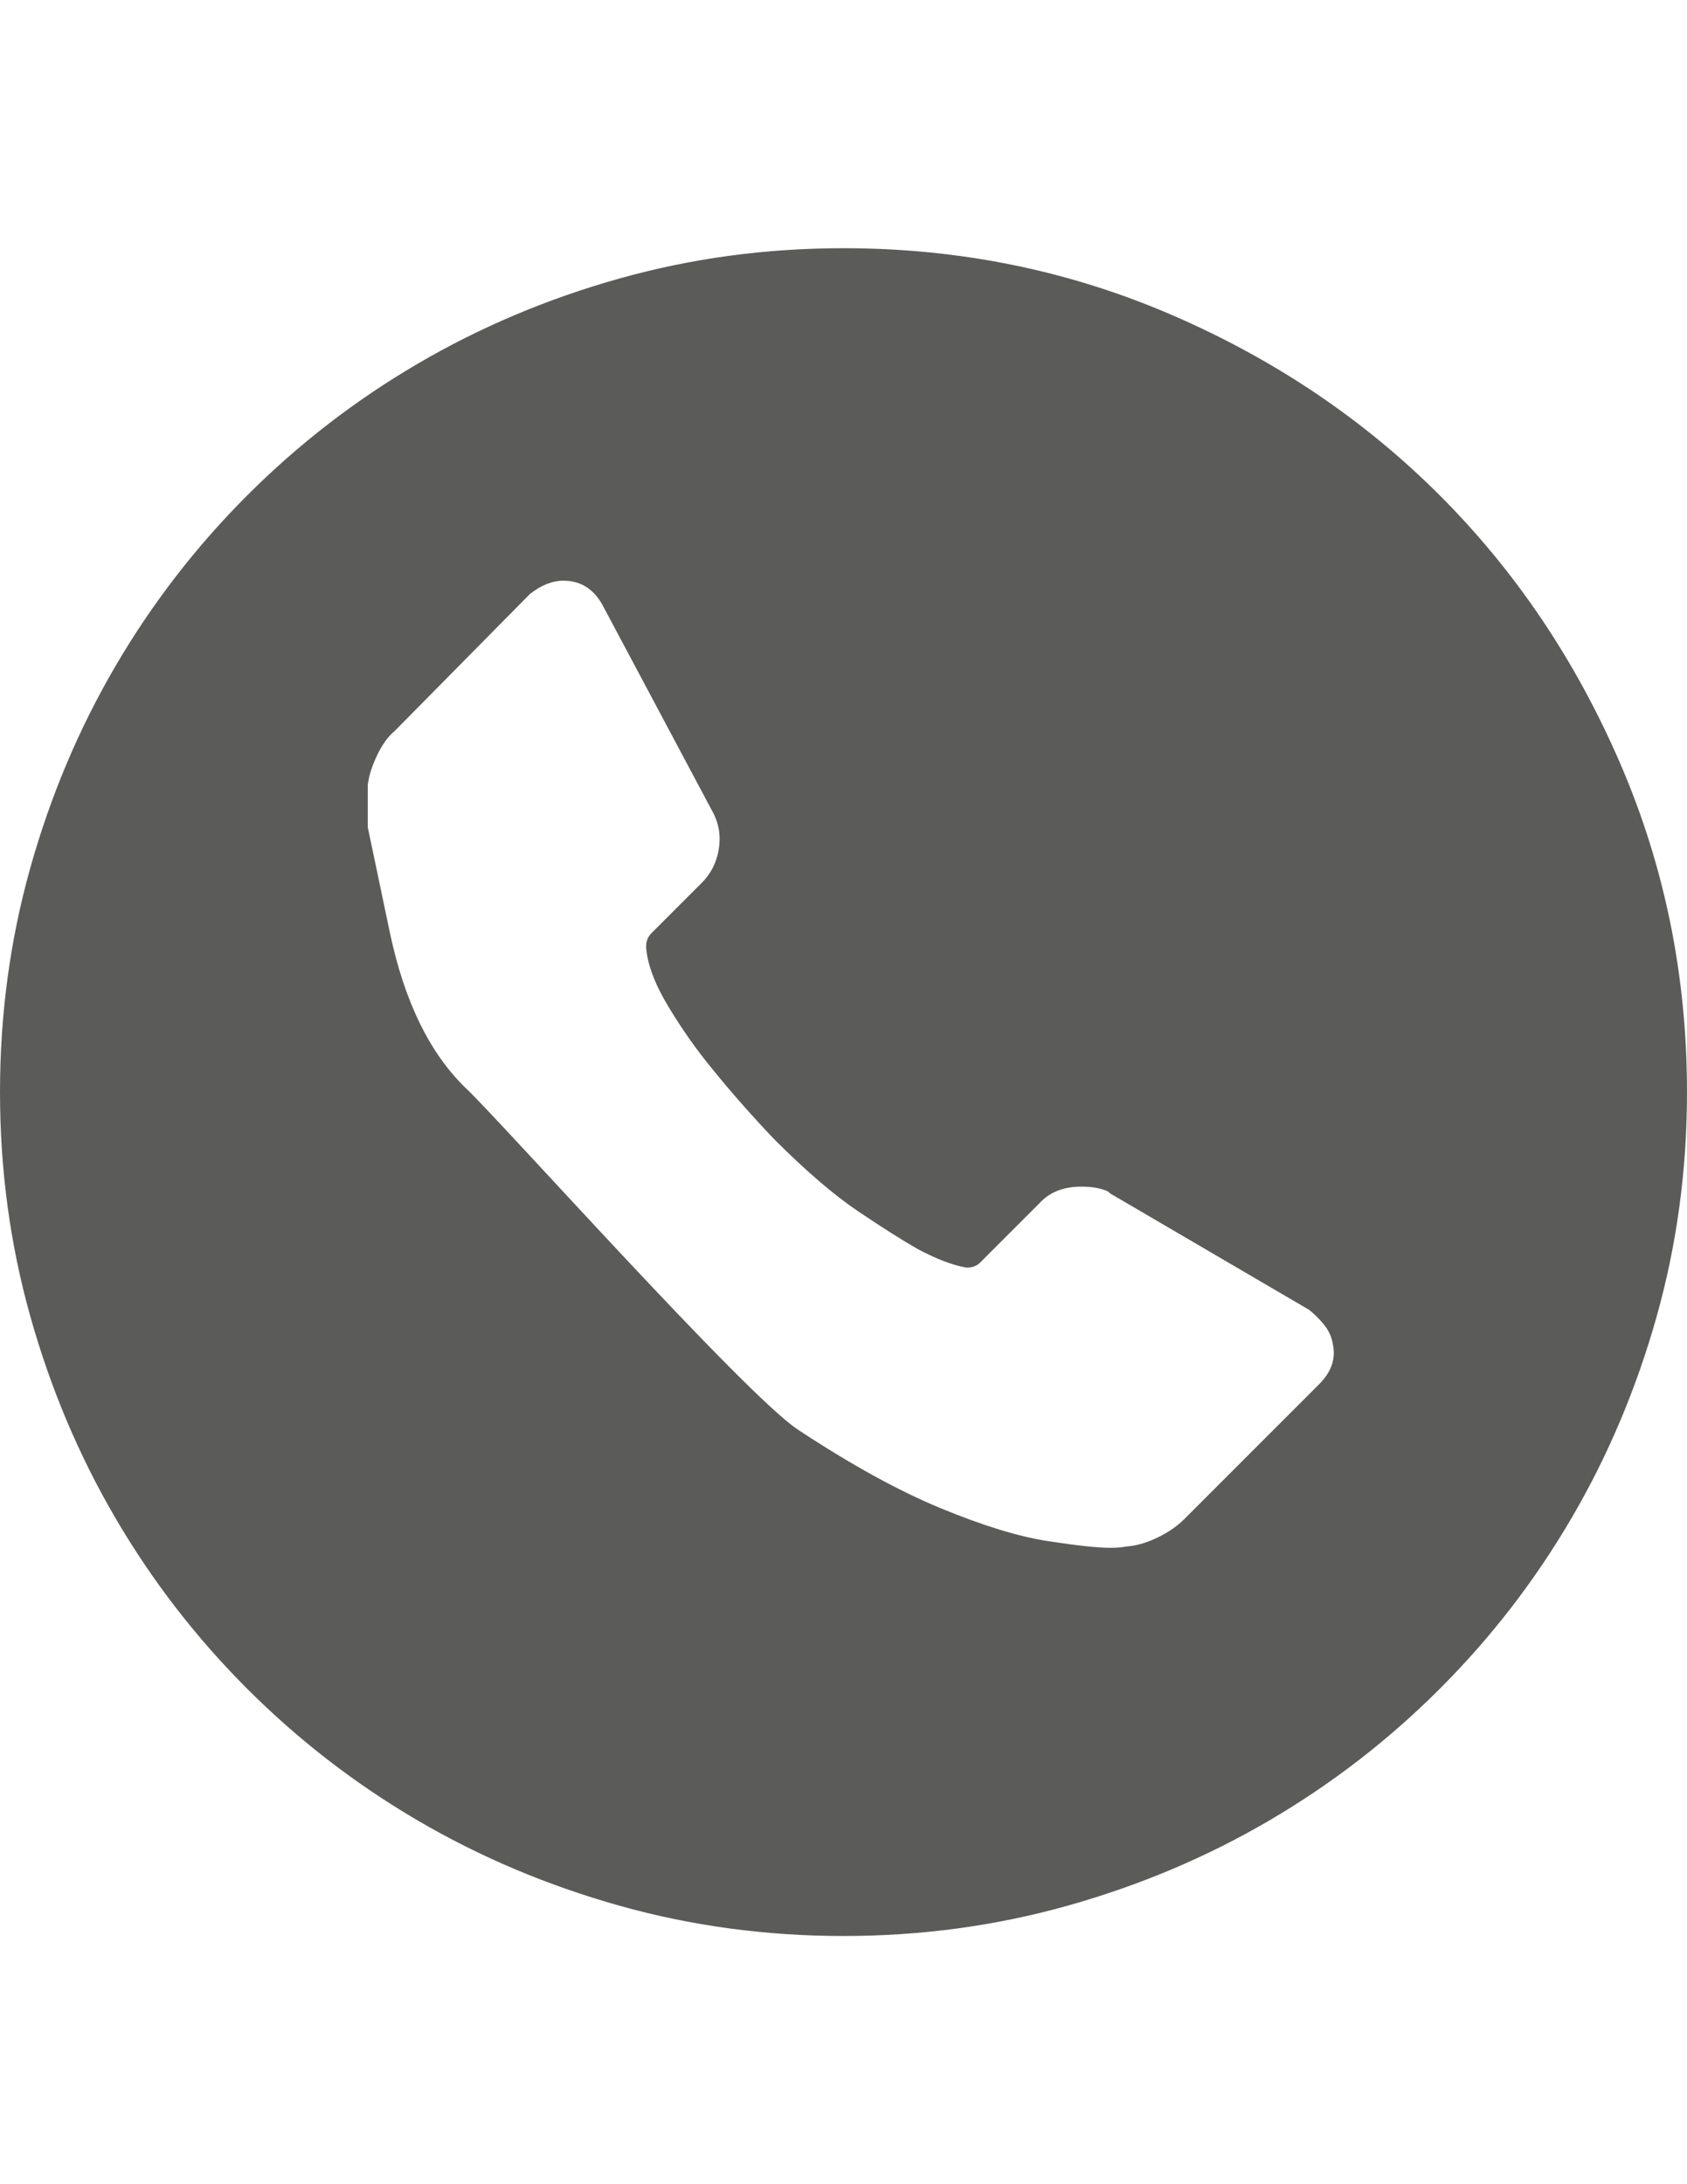
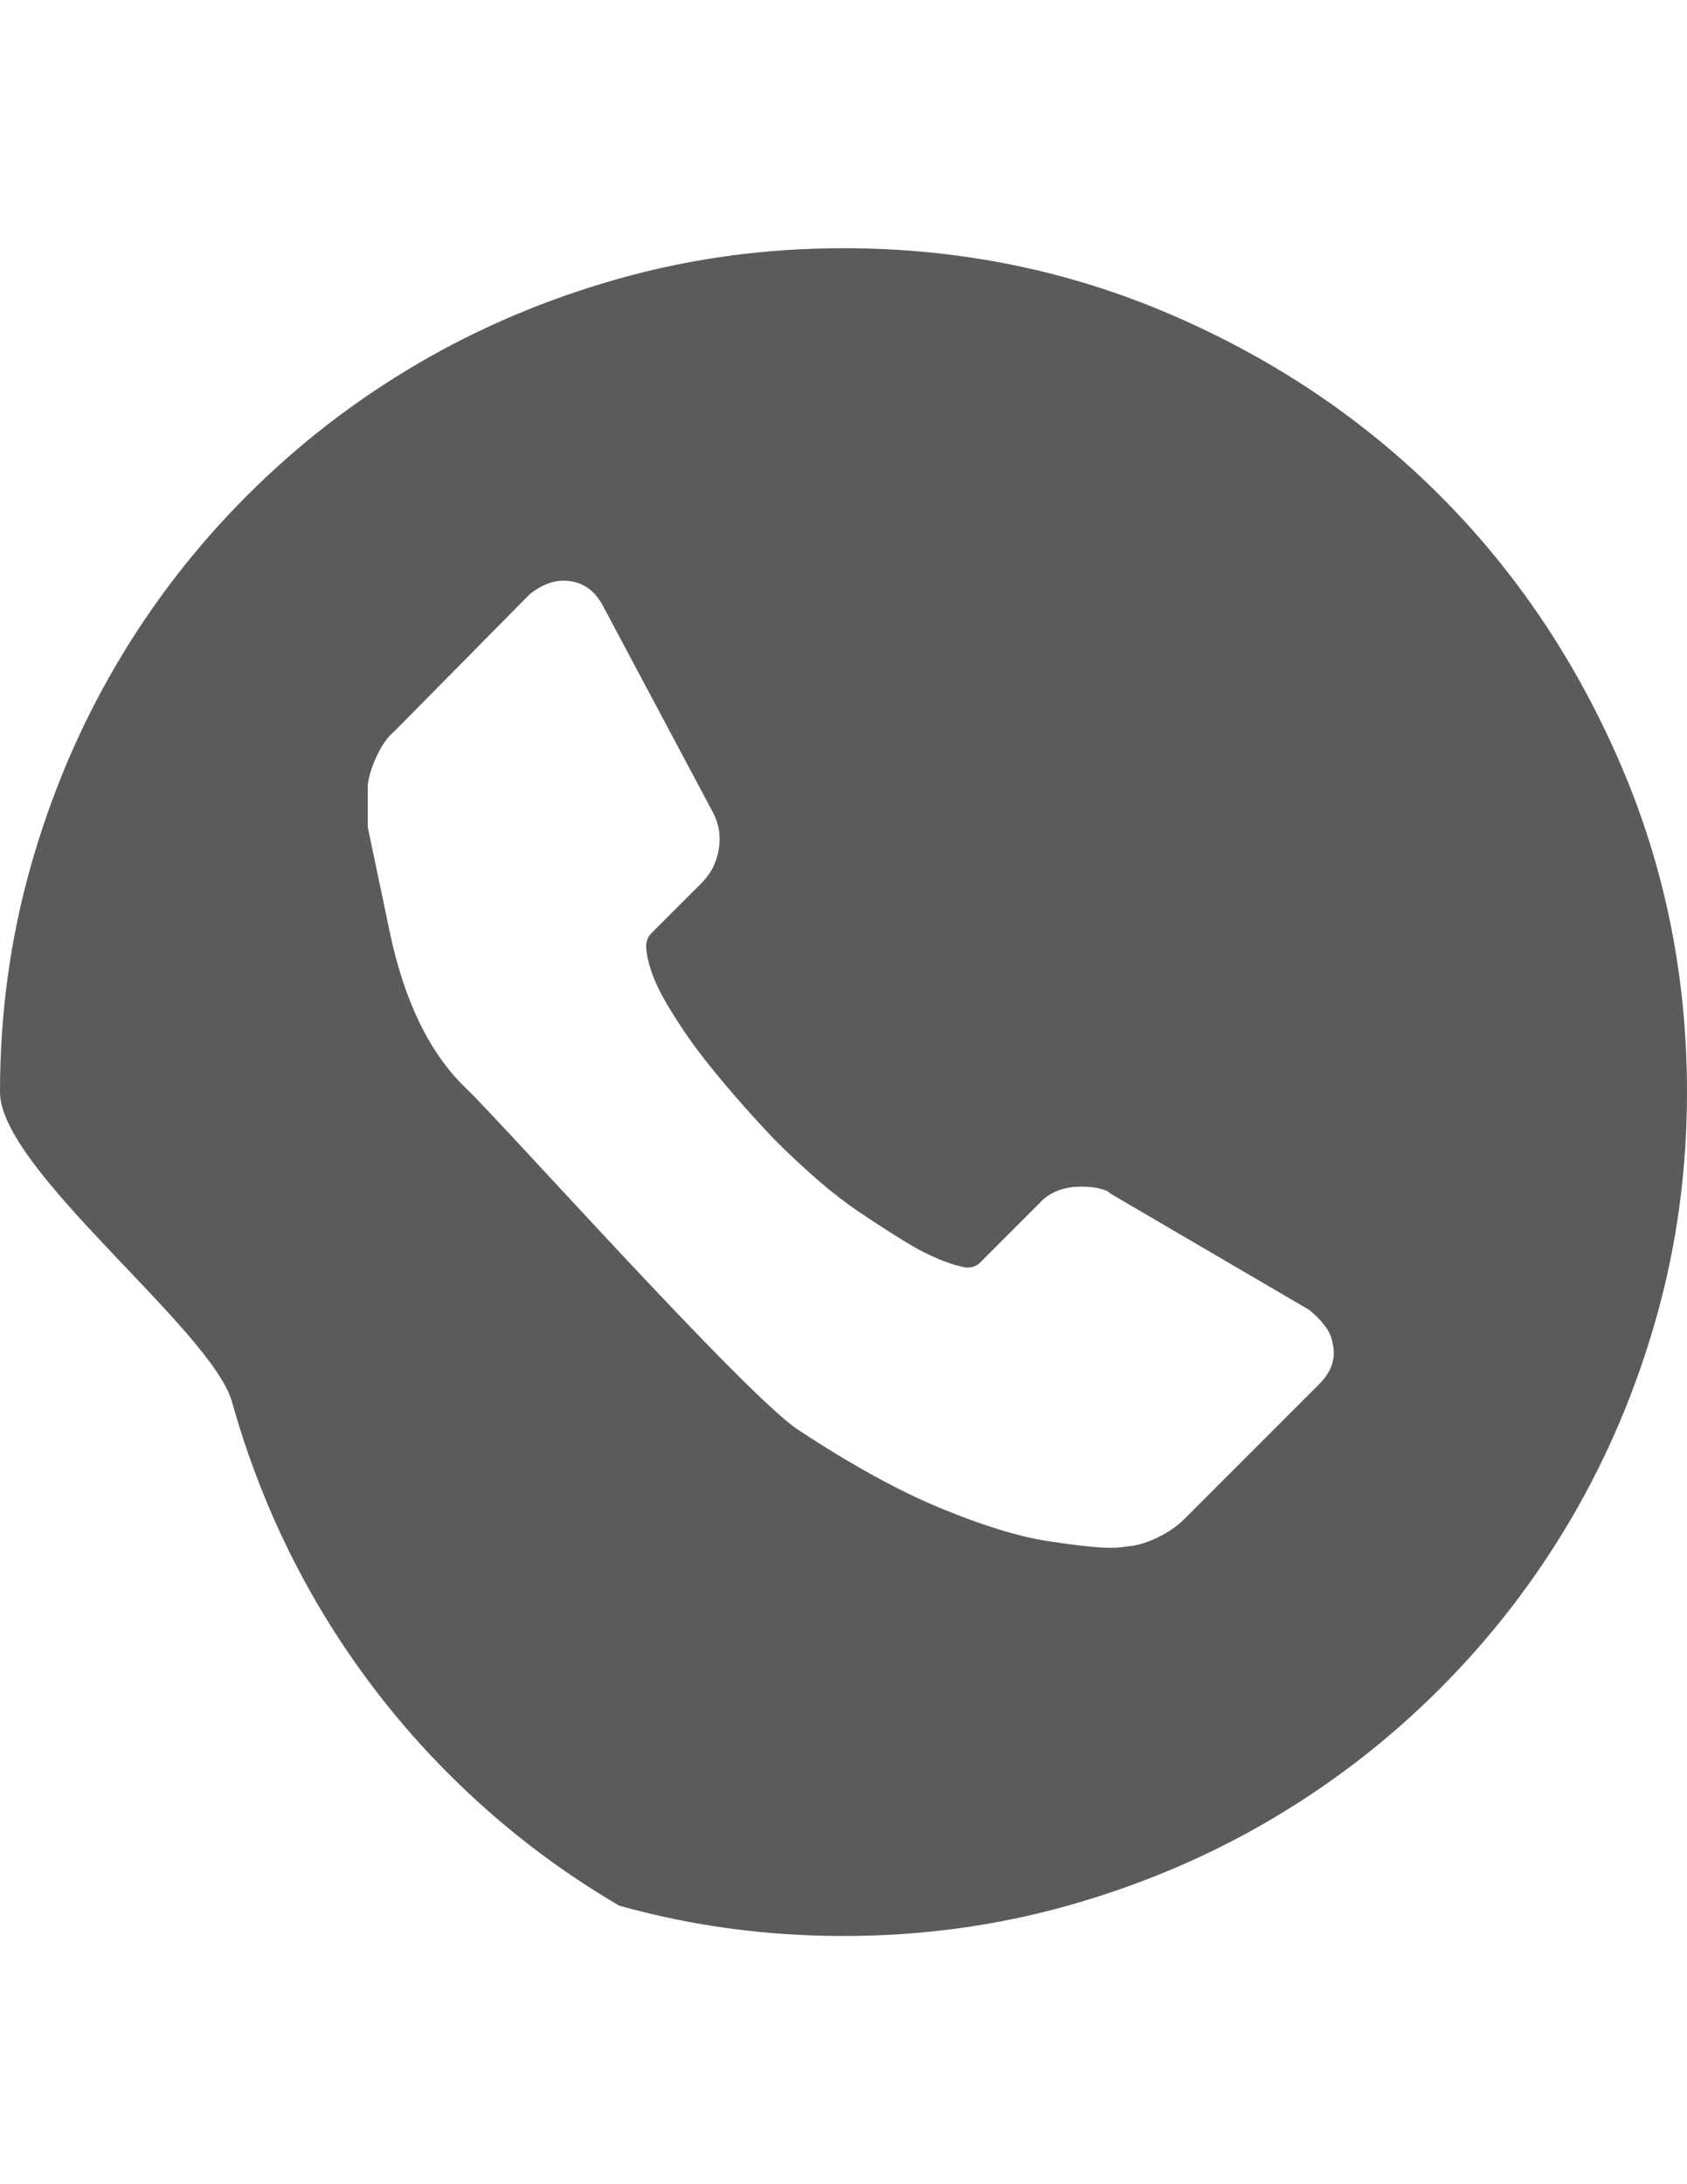
<svg xmlns="http://www.w3.org/2000/svg" version="1.1" id="Capa_1" x="0px" y="0px" width="612px" height="792px" viewBox="0 0 612 792" enable-background="new 0 0 612 792" xml:space="preserve">
-   <path fill="#5B5B59" d="M478.584,501.877c4.487-4.488,6.119-9.385,4.896-14.688c-0.408-2.446-1.43-4.69-3.062-6.729  c-1.633-2.04-3.469-3.877-5.509-5.509l-72.216-42.229l-0.612-0.61c-2.447-1.226-5.712-1.836-9.792-1.836  c-6.527,0-11.628,2.039-15.3,6.118l-21.42,21.421c-1.226,1.225-2.855,1.837-4.896,1.837c-4.896-0.815-10.813-3.062-17.748-6.731  c-5.712-3.265-12.954-7.854-21.727-13.771c-8.771-5.916-18.869-14.587-30.294-26.011c-8.159-8.566-15.708-17.137-22.644-25.704  c-5.712-6.937-11.016-14.484-15.912-22.645c-4.896-8.16-7.548-15.3-7.956-21.42c0-2.04,0.612-3.672,1.836-4.896l18.36-18.36  c3.264-3.264,5.304-7.242,6.12-11.934c0.815-4.692,0.204-9.078-1.836-13.158l-39.78-74.664c-3.264-6.528-8.16-9.792-14.688-9.792  c-4.079,0-8.159,1.632-12.239,4.896l-48.96,49.572c-2.448,2.04-4.59,4.998-6.427,8.874c-1.836,3.876-2.958,7.446-3.365,10.71v15.3  c0,0,2.651,12.648,7.956,37.944c5.304,25.296,14.586,44.268,27.846,56.916c13.26,12.646,101.082,110.977,120.258,123.625  c19.176,12.646,36.414,22.134,51.714,28.458c15.3,6.322,28.254,10.302,38.86,11.935c10.607,1.632,18.155,2.447,22.646,2.447  c2.04,0,3.672-0.104,4.896-0.307c1.226-0.203,2.04-0.307,2.447-0.307c3.265-0.408,6.731-1.53,10.404-3.366  c3.672-1.836,6.73-3.979,9.18-6.426L478.584,501.877L478.584,501.877z M306,90c42.023,0,81.701,8.059,119.033,24.174  c37.332,16.116,69.769,37.944,97.309,65.484s49.367,59.976,65.483,97.308S612,353.976,612,396c0,28.152-3.673,55.284-11.017,81.396  c-7.346,26.11-17.646,50.488-30.906,73.134c-13.26,22.645-29.172,43.248-47.735,61.813c-18.563,18.563-39.168,34.478-61.813,47.735  c-22.646,13.261-47.021,23.563-73.135,30.906C361.283,698.328,334.152,702,306,702c-28.152,0-55.284-3.672-81.396-11.016  c-26.111-7.346-50.49-17.646-73.134-30.906c-22.644-13.26-43.248-29.172-61.812-47.735c-18.564-18.563-34.477-39.168-47.736-61.813  c-13.26-22.646-23.563-47.021-30.906-73.134S0,424.152,0,396c0-28.151,3.672-55.284,11.016-81.396  c7.344-26.112,17.646-50.49,30.906-73.134c13.26-22.645,29.172-43.248,47.736-61.813c18.563-18.563,39.168-34.476,61.812-47.736  c22.644-13.26,47.022-23.562,73.134-30.905C250.716,93.672,277.848,90,306,90z" />
+   <path fill="#5B5B59" d="M478.584,501.877c4.487-4.488,6.119-9.385,4.896-14.688c-0.408-2.446-1.43-4.69-3.062-6.729  c-1.633-2.04-3.469-3.877-5.509-5.509l-72.216-42.229l-0.612-0.61c-2.447-1.226-5.712-1.836-9.792-1.836  c-6.527,0-11.628,2.039-15.3,6.118l-21.42,21.421c-1.226,1.225-2.855,1.837-4.896,1.837c-4.896-0.815-10.813-3.062-17.748-6.731  c-5.712-3.265-12.954-7.854-21.727-13.771c-8.771-5.916-18.869-14.587-30.294-26.011c-8.159-8.566-15.708-17.137-22.644-25.704  c-5.712-6.937-11.016-14.484-15.912-22.645c-4.896-8.16-7.548-15.3-7.956-21.42c0-2.04,0.612-3.672,1.836-4.896l18.36-18.36  c3.264-3.264,5.304-7.242,6.12-11.934c0.815-4.692,0.204-9.078-1.836-13.158l-39.78-74.664c-3.264-6.528-8.16-9.792-14.688-9.792  c-4.079,0-8.159,1.632-12.239,4.896l-48.96,49.572c-2.448,2.04-4.59,4.998-6.427,8.874c-1.836,3.876-2.958,7.446-3.365,10.71v15.3  c0,0,2.651,12.648,7.956,37.944c5.304,25.296,14.586,44.268,27.846,56.916c13.26,12.646,101.082,110.977,120.258,123.625  c19.176,12.646,36.414,22.134,51.714,28.458c15.3,6.322,28.254,10.302,38.86,11.935c10.607,1.632,18.155,2.447,22.646,2.447  c2.04,0,3.672-0.104,4.896-0.307c1.226-0.203,2.04-0.307,2.447-0.307c3.265-0.408,6.731-1.53,10.404-3.366  c3.672-1.836,6.73-3.979,9.18-6.426L478.584,501.877L478.584,501.877z M306,90c42.023,0,81.701,8.059,119.033,24.174  c37.332,16.116,69.769,37.944,97.309,65.484s49.367,59.976,65.483,97.308S612,353.976,612,396c0,28.152-3.673,55.284-11.017,81.396  c-7.346,26.11-17.646,50.488-30.906,73.134c-13.26,22.645-29.172,43.248-47.735,61.813c-18.563,18.563-39.168,34.478-61.813,47.735  c-22.646,13.261-47.021,23.563-73.135,30.906C361.283,698.328,334.152,702,306,702c-28.152,0-55.284-3.672-81.396-11.016  c-22.644-13.26-43.248-29.172-61.812-47.735c-18.564-18.563-34.477-39.168-47.736-61.813  c-13.26-22.646-23.563-47.021-30.906-73.134S0,424.152,0,396c0-28.151,3.672-55.284,11.016-81.396  c7.344-26.112,17.646-50.49,30.906-73.134c13.26-22.645,29.172-43.248,47.736-61.813c18.563-18.563,39.168-34.476,61.812-47.736  c22.644-13.26,47.022-23.562,73.134-30.905C250.716,93.672,277.848,90,306,90z" />
</svg>